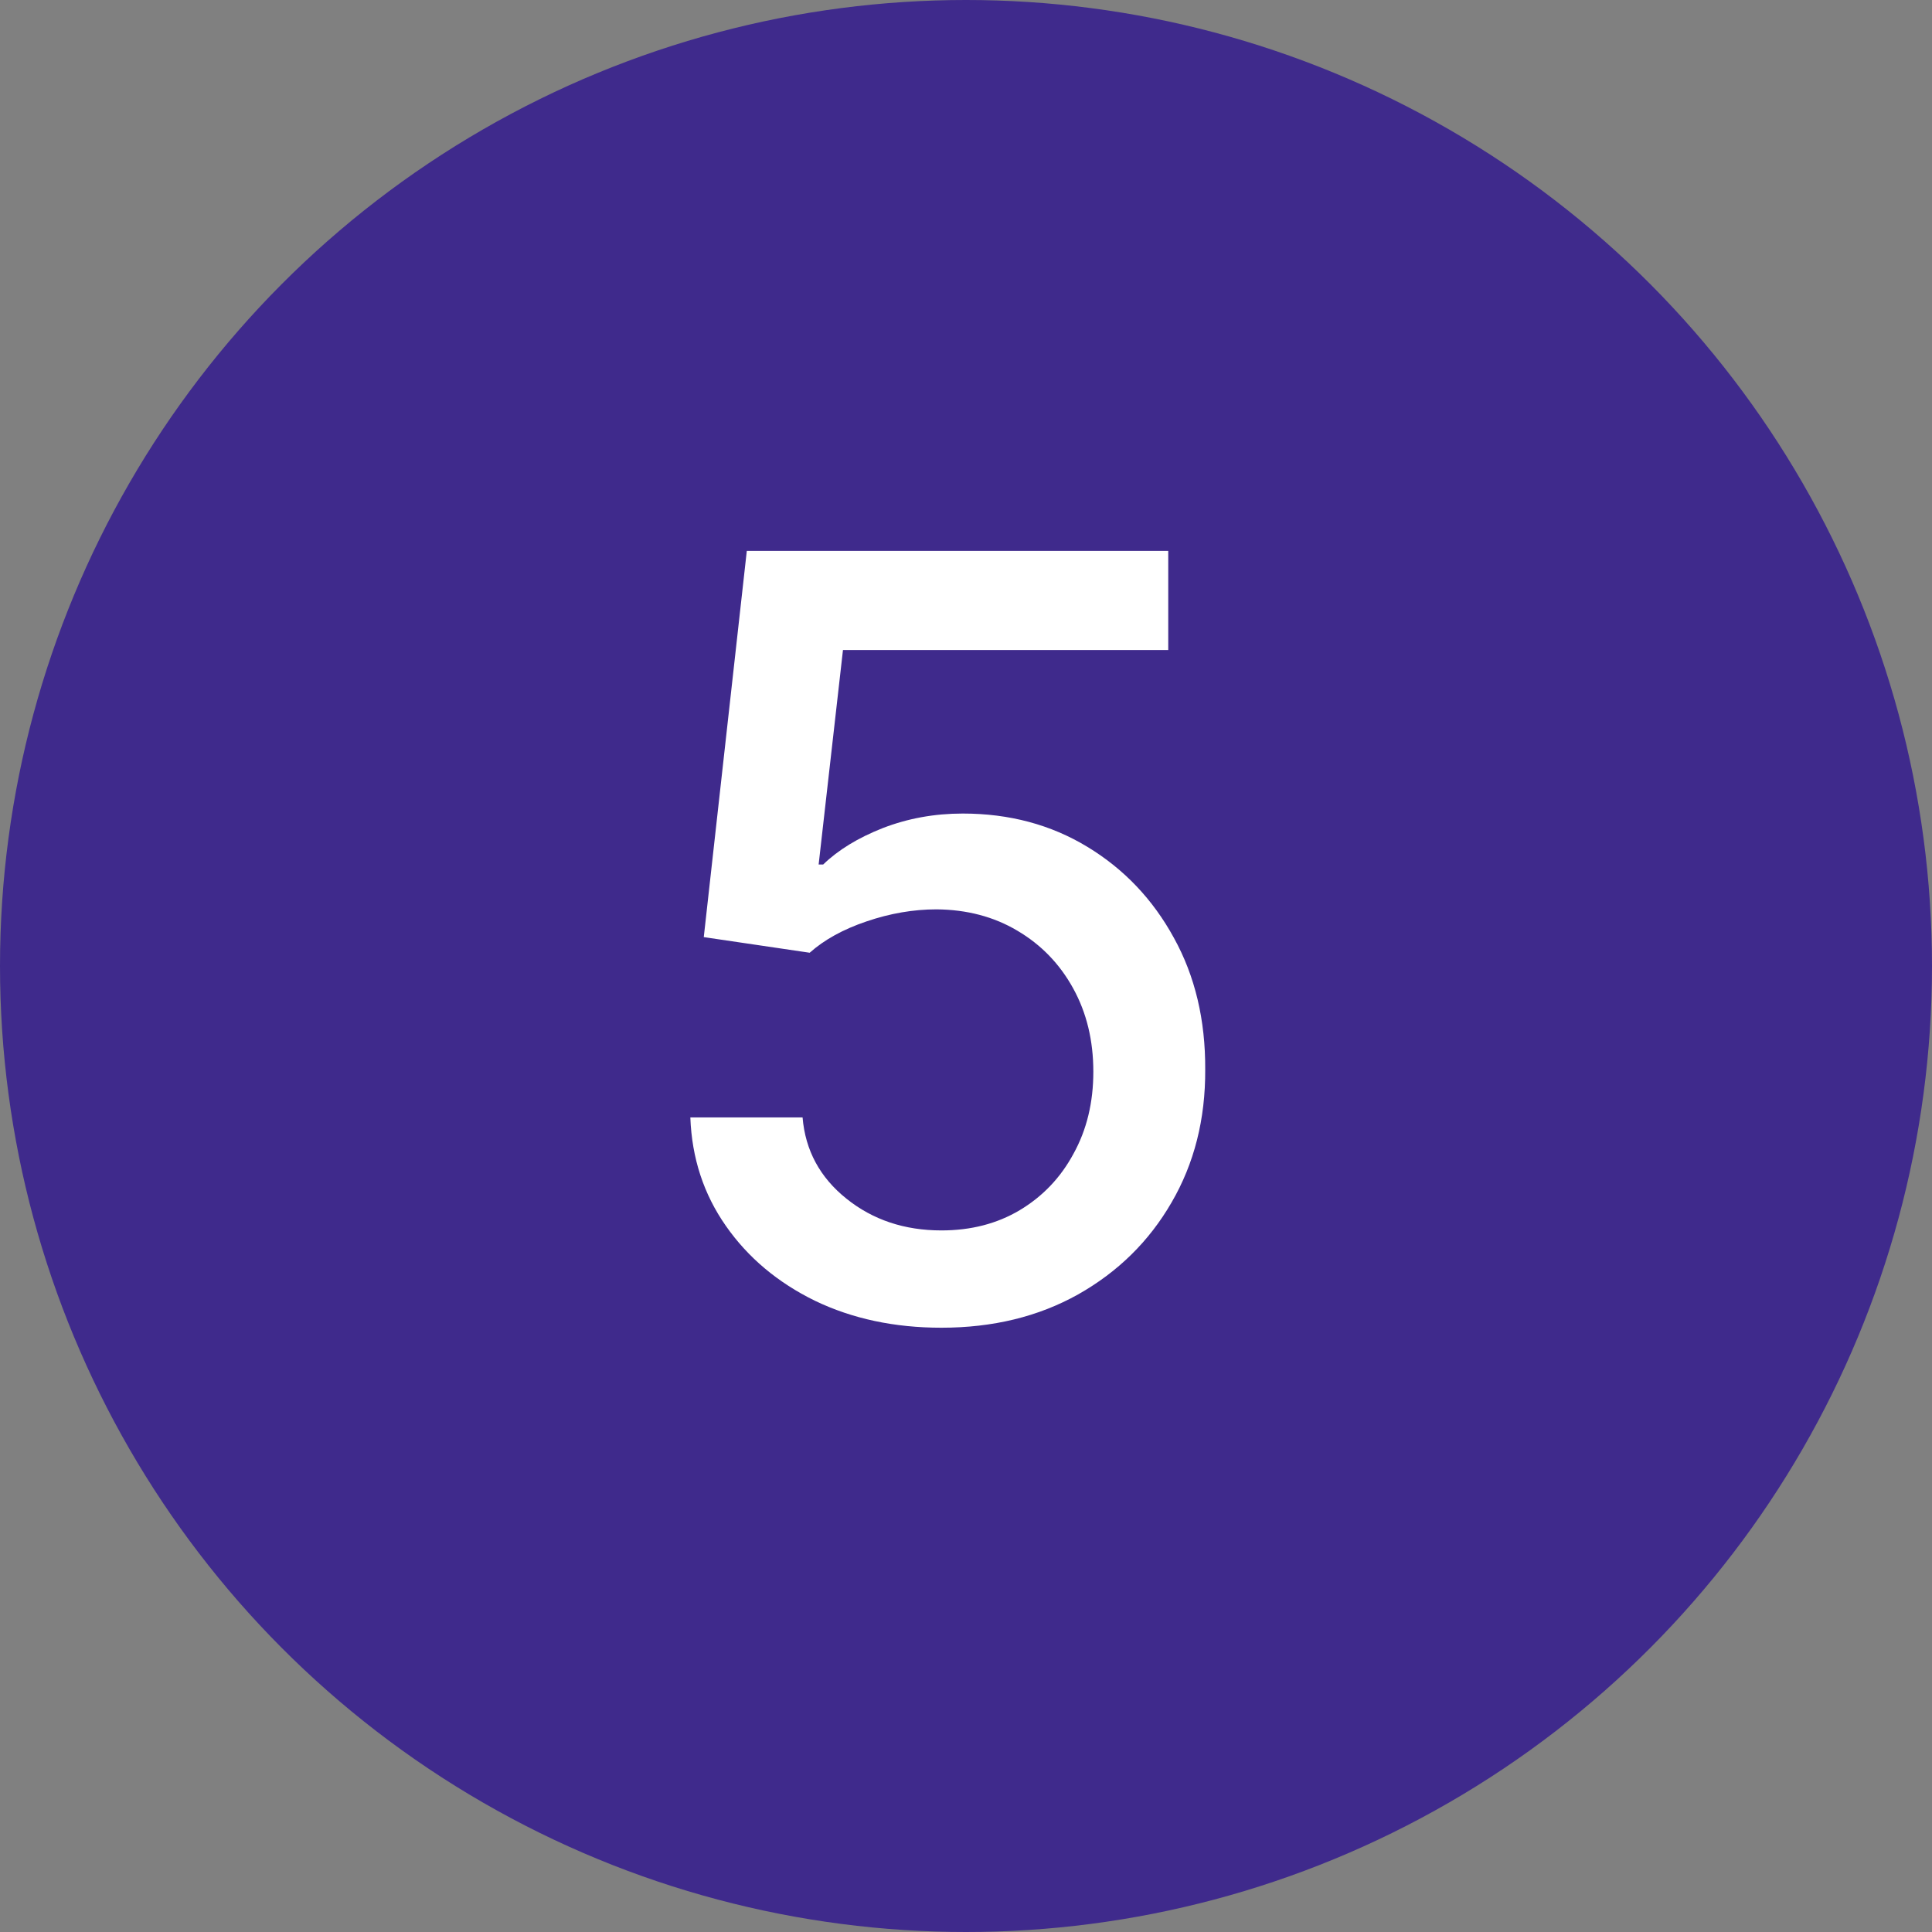
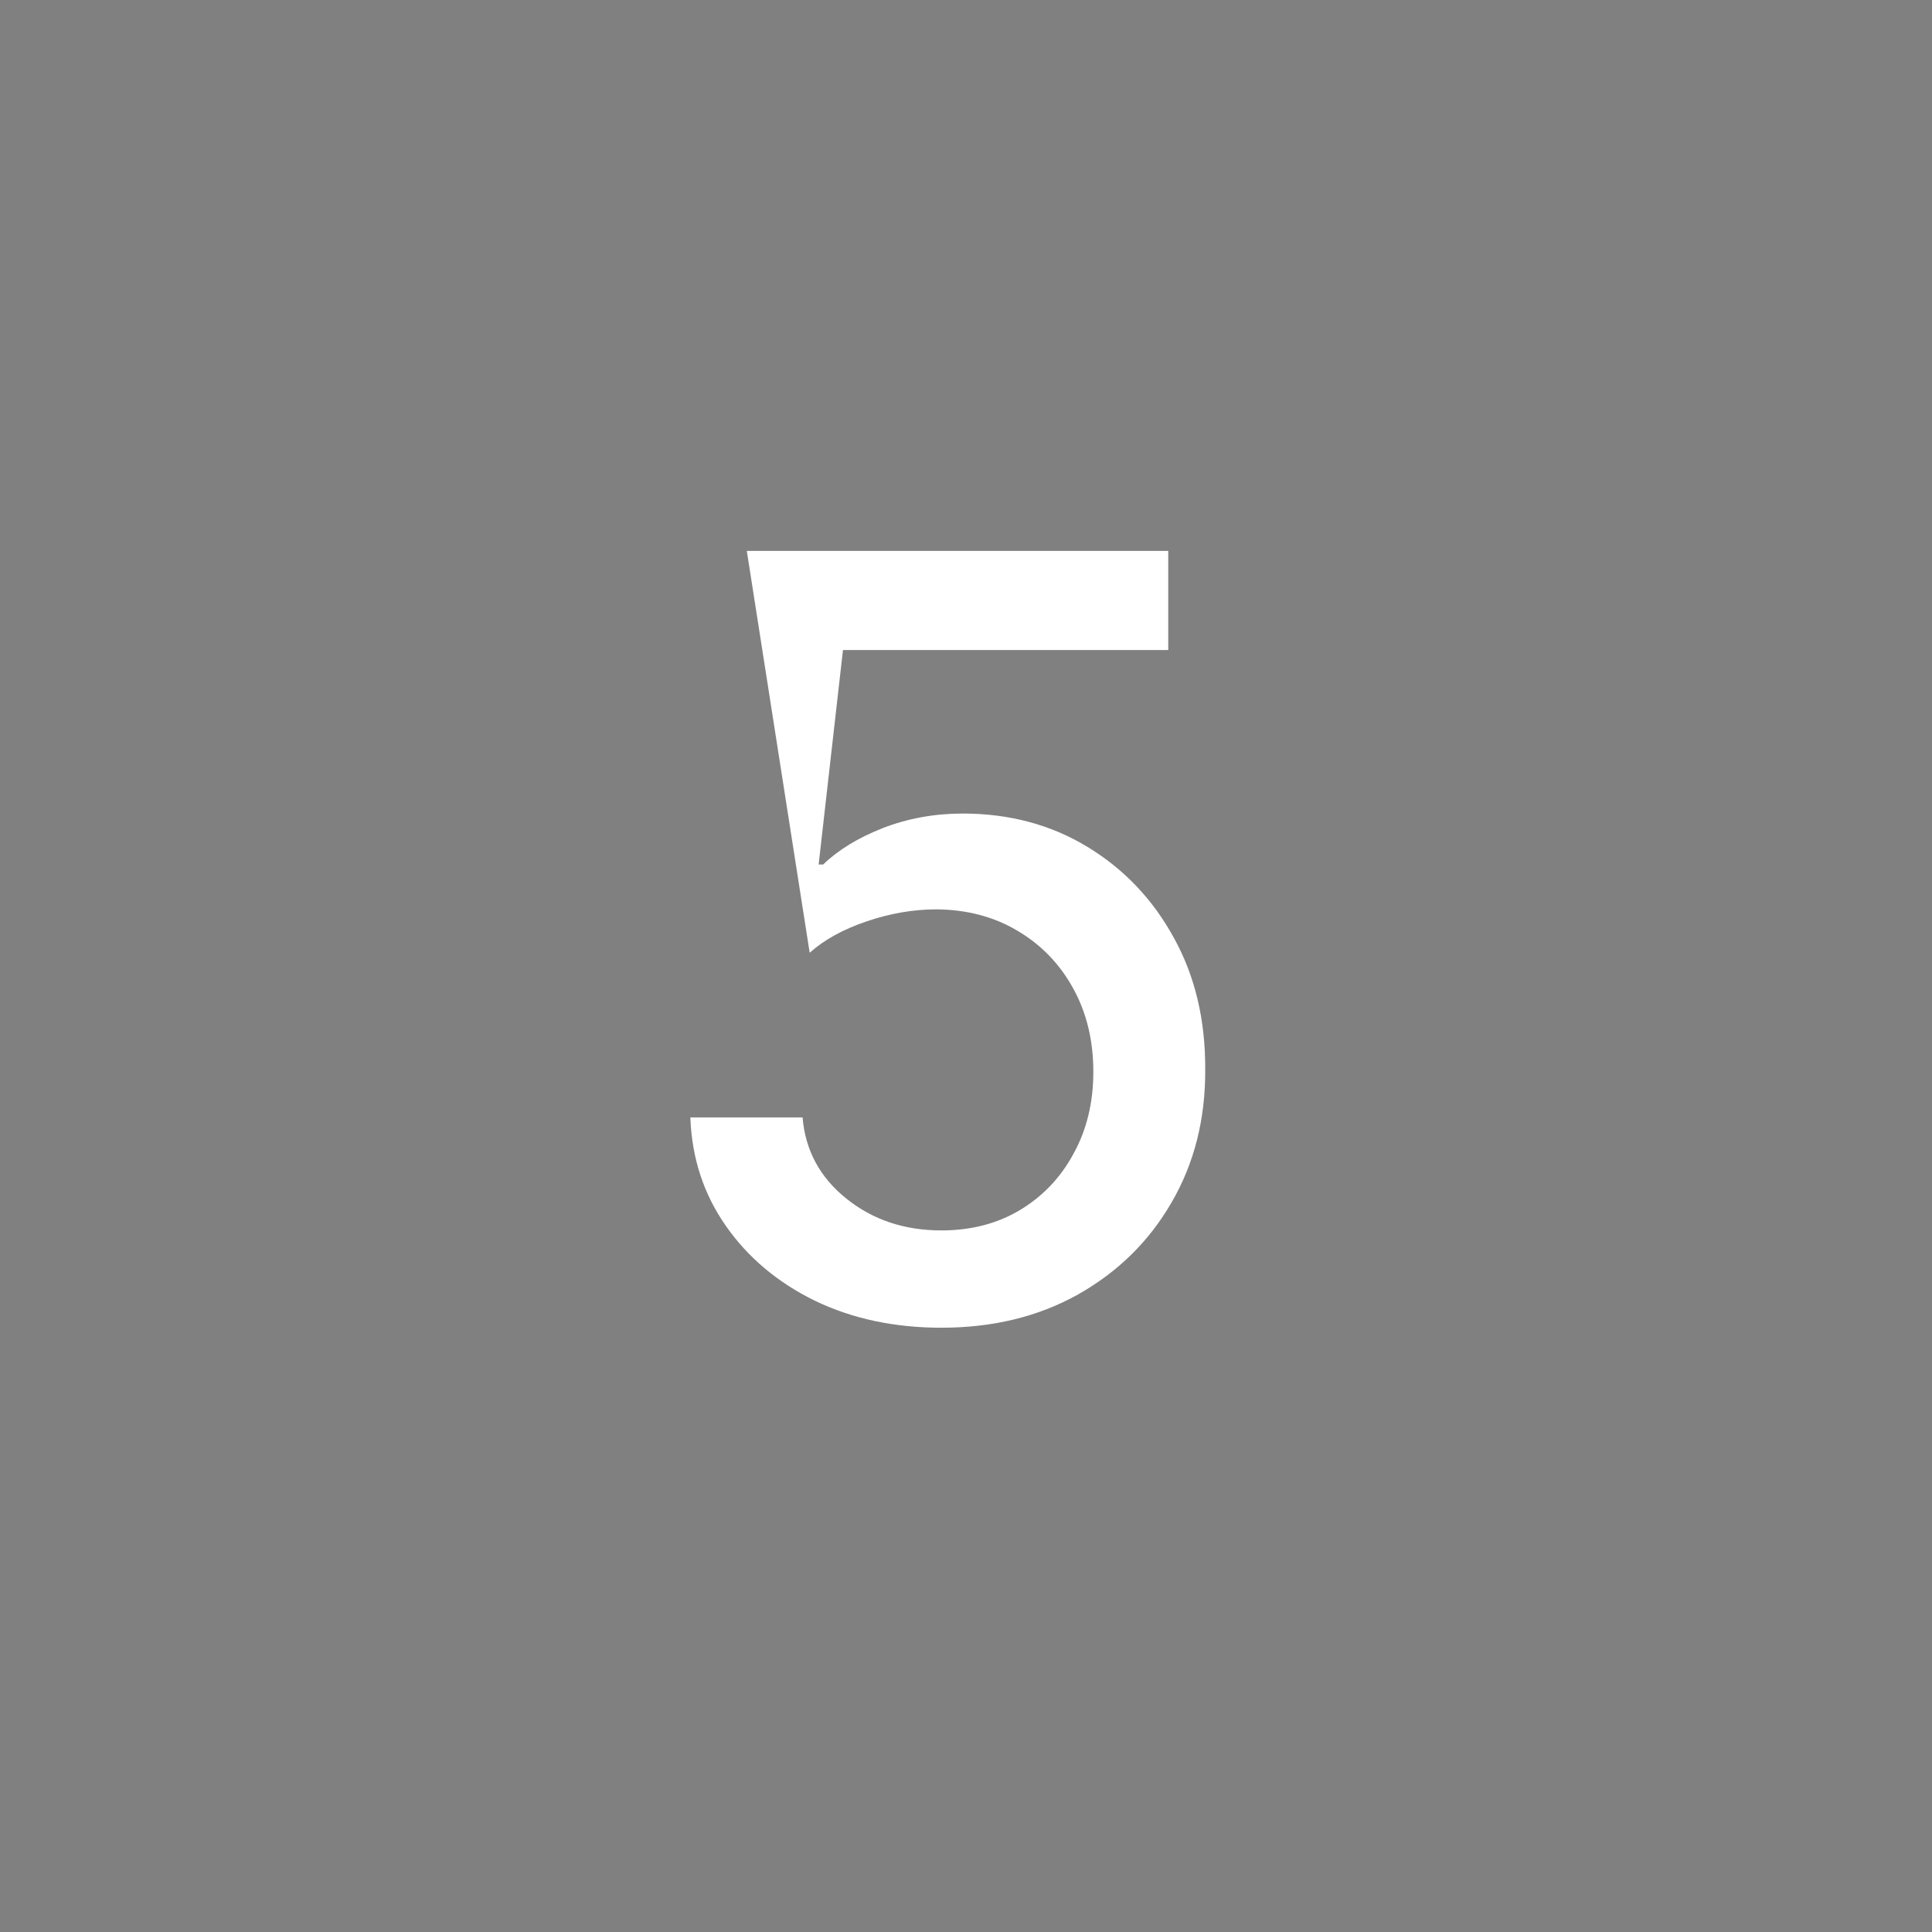
<svg xmlns="http://www.w3.org/2000/svg" width="22" height="22" viewBox="0 0 22 22" fill="none">
  <rect x="0" y="0" width="22" height="22" fill="#808080" stroke="none" />
-   <circle cx="11" cy="11" r="11" fill="#3F2A8C" />
-   <path d="M10.72 15.119C10.186 15.119 9.706 15.017 9.28 14.812C8.857 14.605 8.518 14.321 8.266 13.96C8.013 13.599 7.878 13.188 7.861 12.724H9.139C9.17 13.099 9.337 13.408 9.638 13.649C9.939 13.891 10.3 14.011 10.72 14.011C11.055 14.011 11.352 13.935 11.611 13.781C11.872 13.625 12.077 13.411 12.224 13.138C12.375 12.865 12.45 12.554 12.45 12.204C12.45 11.849 12.374 11.533 12.22 11.254C12.067 10.976 11.855 10.757 11.585 10.598C11.318 10.439 11.011 10.358 10.665 10.355C10.401 10.355 10.135 10.401 9.868 10.492C9.601 10.582 9.385 10.702 9.22 10.849L8.014 10.671L8.504 6.273H13.303V7.402H9.599L9.322 9.844H9.374C9.544 9.679 9.77 9.541 10.051 9.43C10.335 9.32 10.639 9.264 10.963 9.264C11.494 9.264 11.967 9.391 12.382 9.643C12.8 9.896 13.128 10.242 13.367 10.679C13.608 11.114 13.727 11.614 13.724 12.179C13.727 12.744 13.599 13.249 13.341 13.692C13.085 14.135 12.73 14.484 12.276 14.74C11.824 14.993 11.305 15.119 10.72 15.119Z" fill="white" />
+   <path d="M10.72 15.119C10.186 15.119 9.706 15.017 9.28 14.812C8.857 14.605 8.518 14.321 8.266 13.96C8.013 13.599 7.878 13.188 7.861 12.724H9.139C9.17 13.099 9.337 13.408 9.638 13.649C9.939 13.891 10.3 14.011 10.72 14.011C11.055 14.011 11.352 13.935 11.611 13.781C11.872 13.625 12.077 13.411 12.224 13.138C12.375 12.865 12.45 12.554 12.45 12.204C12.45 11.849 12.374 11.533 12.22 11.254C12.067 10.976 11.855 10.757 11.585 10.598C11.318 10.439 11.011 10.358 10.665 10.355C10.401 10.355 10.135 10.401 9.868 10.492C9.601 10.582 9.385 10.702 9.22 10.849L8.504 6.273H13.303V7.402H9.599L9.322 9.844H9.374C9.544 9.679 9.77 9.541 10.051 9.43C10.335 9.32 10.639 9.264 10.963 9.264C11.494 9.264 11.967 9.391 12.382 9.643C12.8 9.896 13.128 10.242 13.367 10.679C13.608 11.114 13.727 11.614 13.724 12.179C13.727 12.744 13.599 13.249 13.341 13.692C13.085 14.135 12.73 14.484 12.276 14.74C11.824 14.993 11.305 15.119 10.72 15.119Z" fill="white" />
</svg>